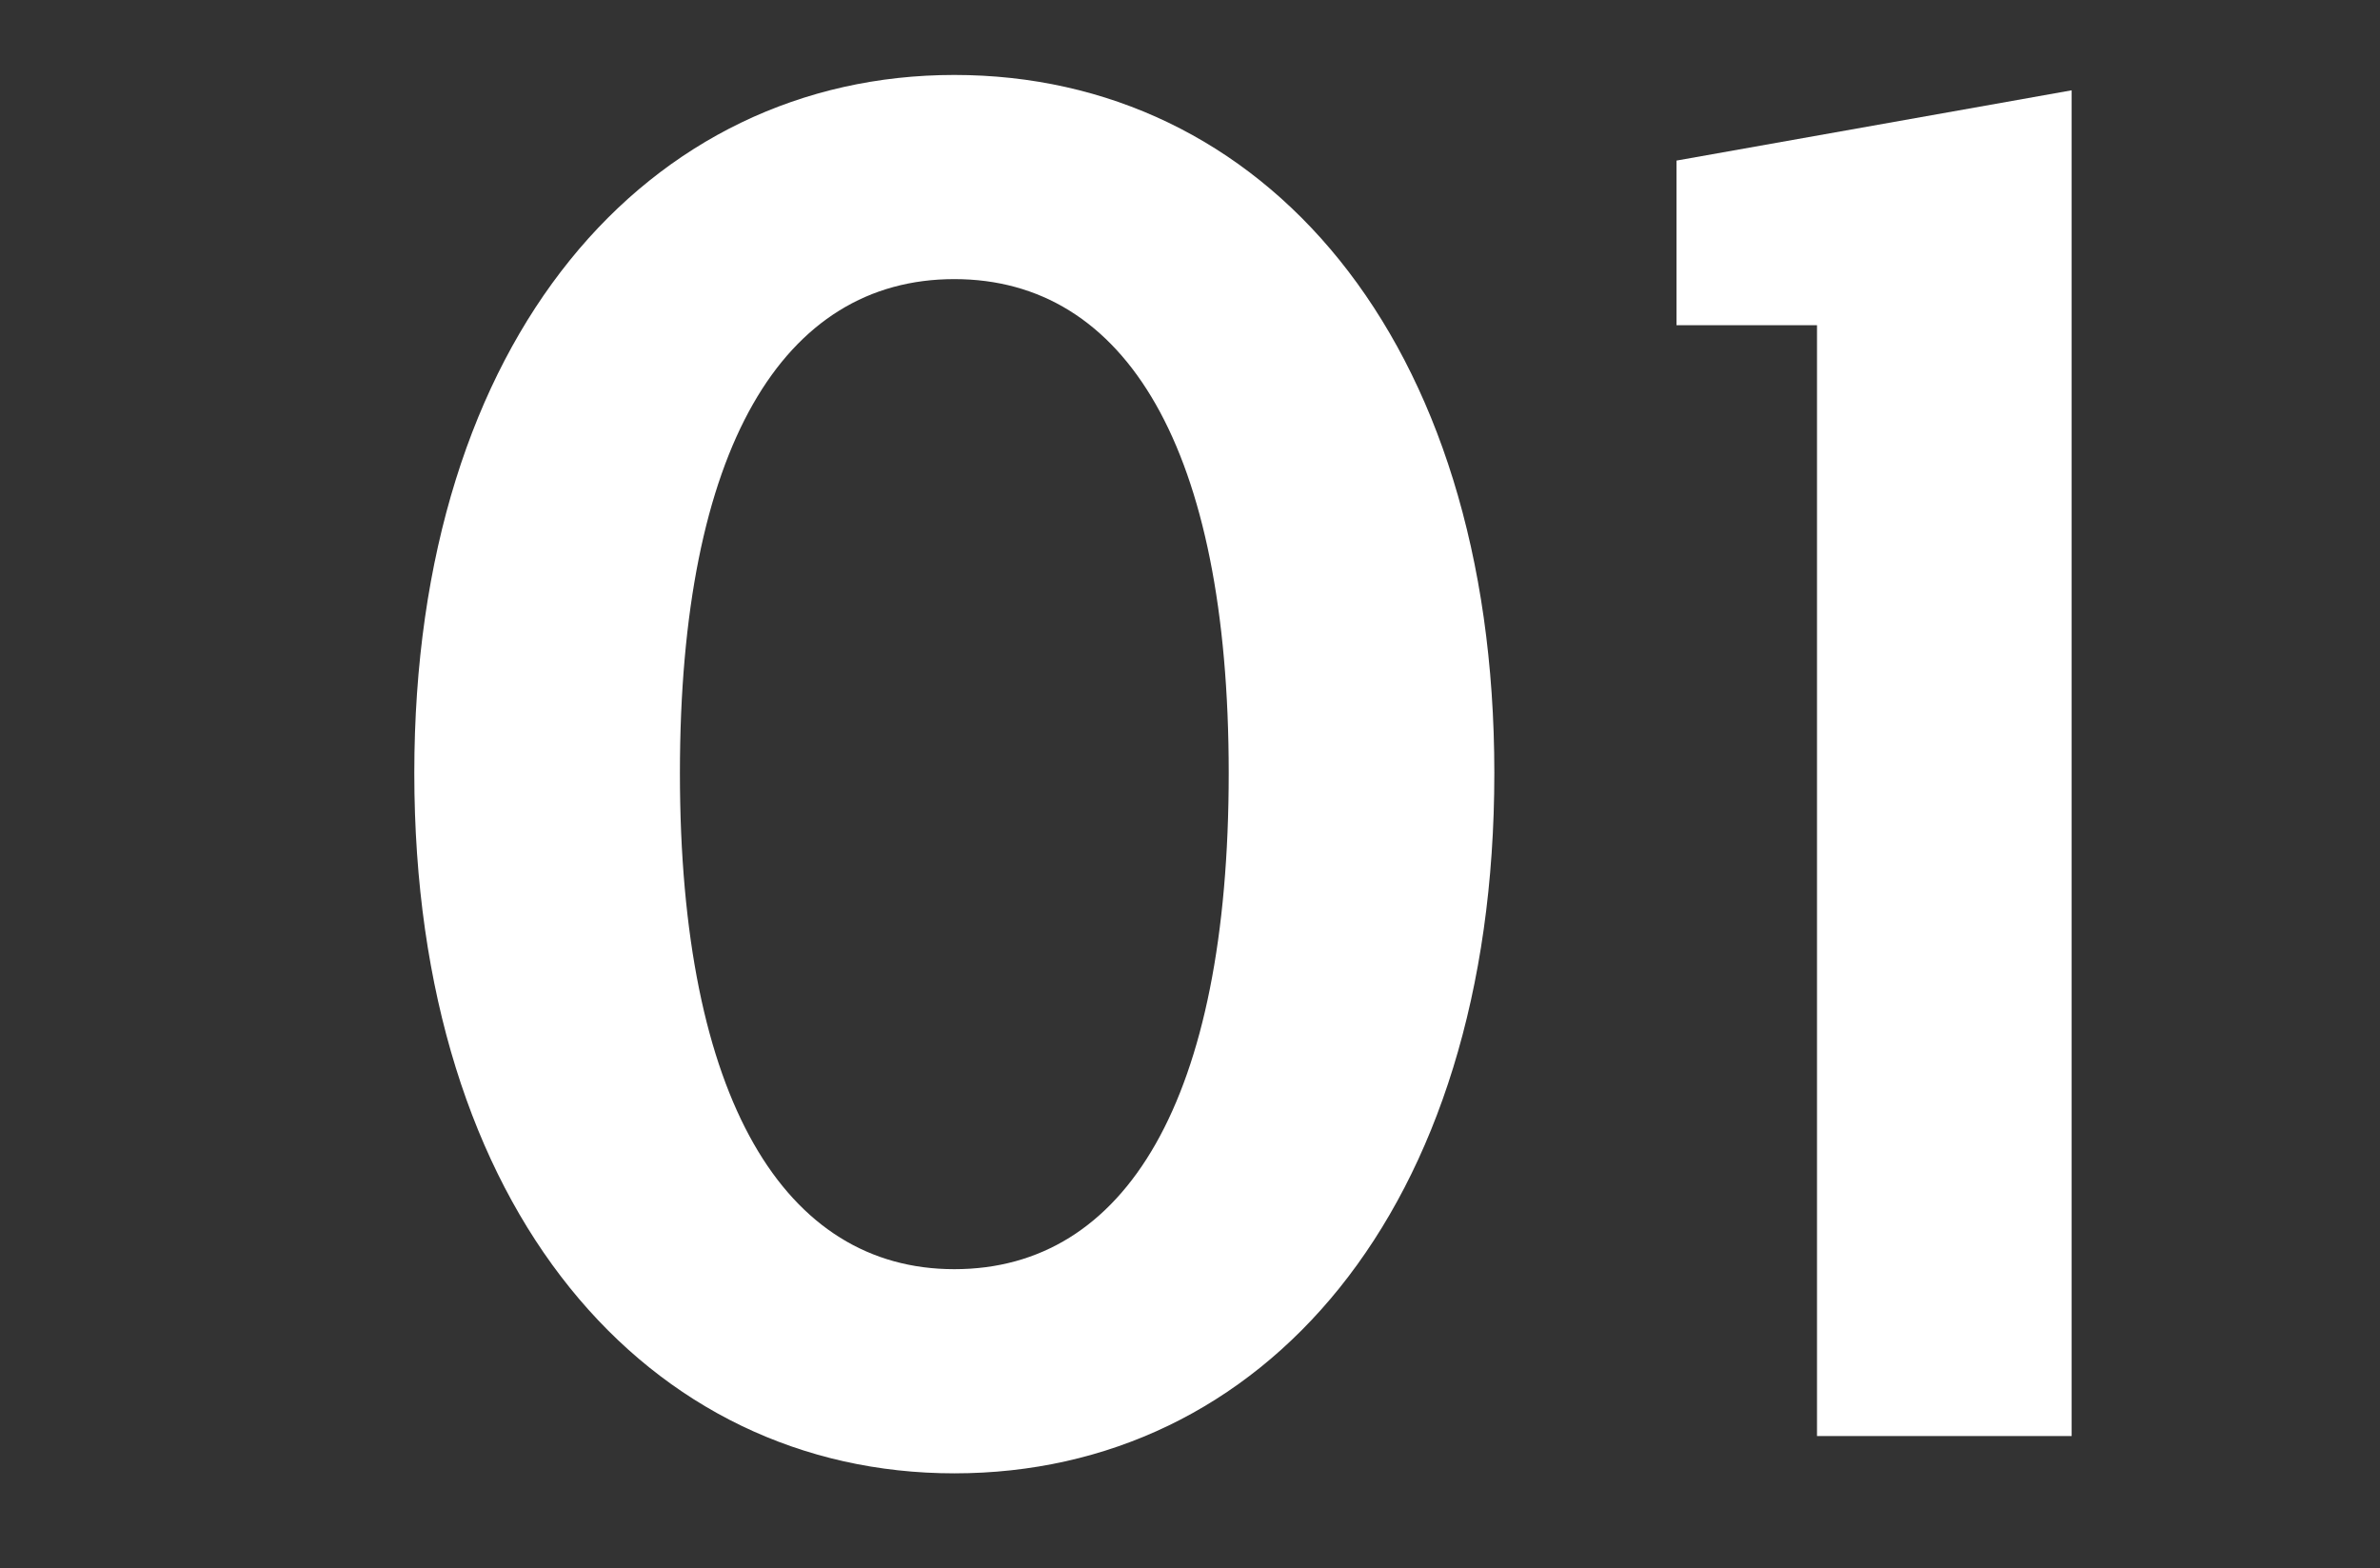
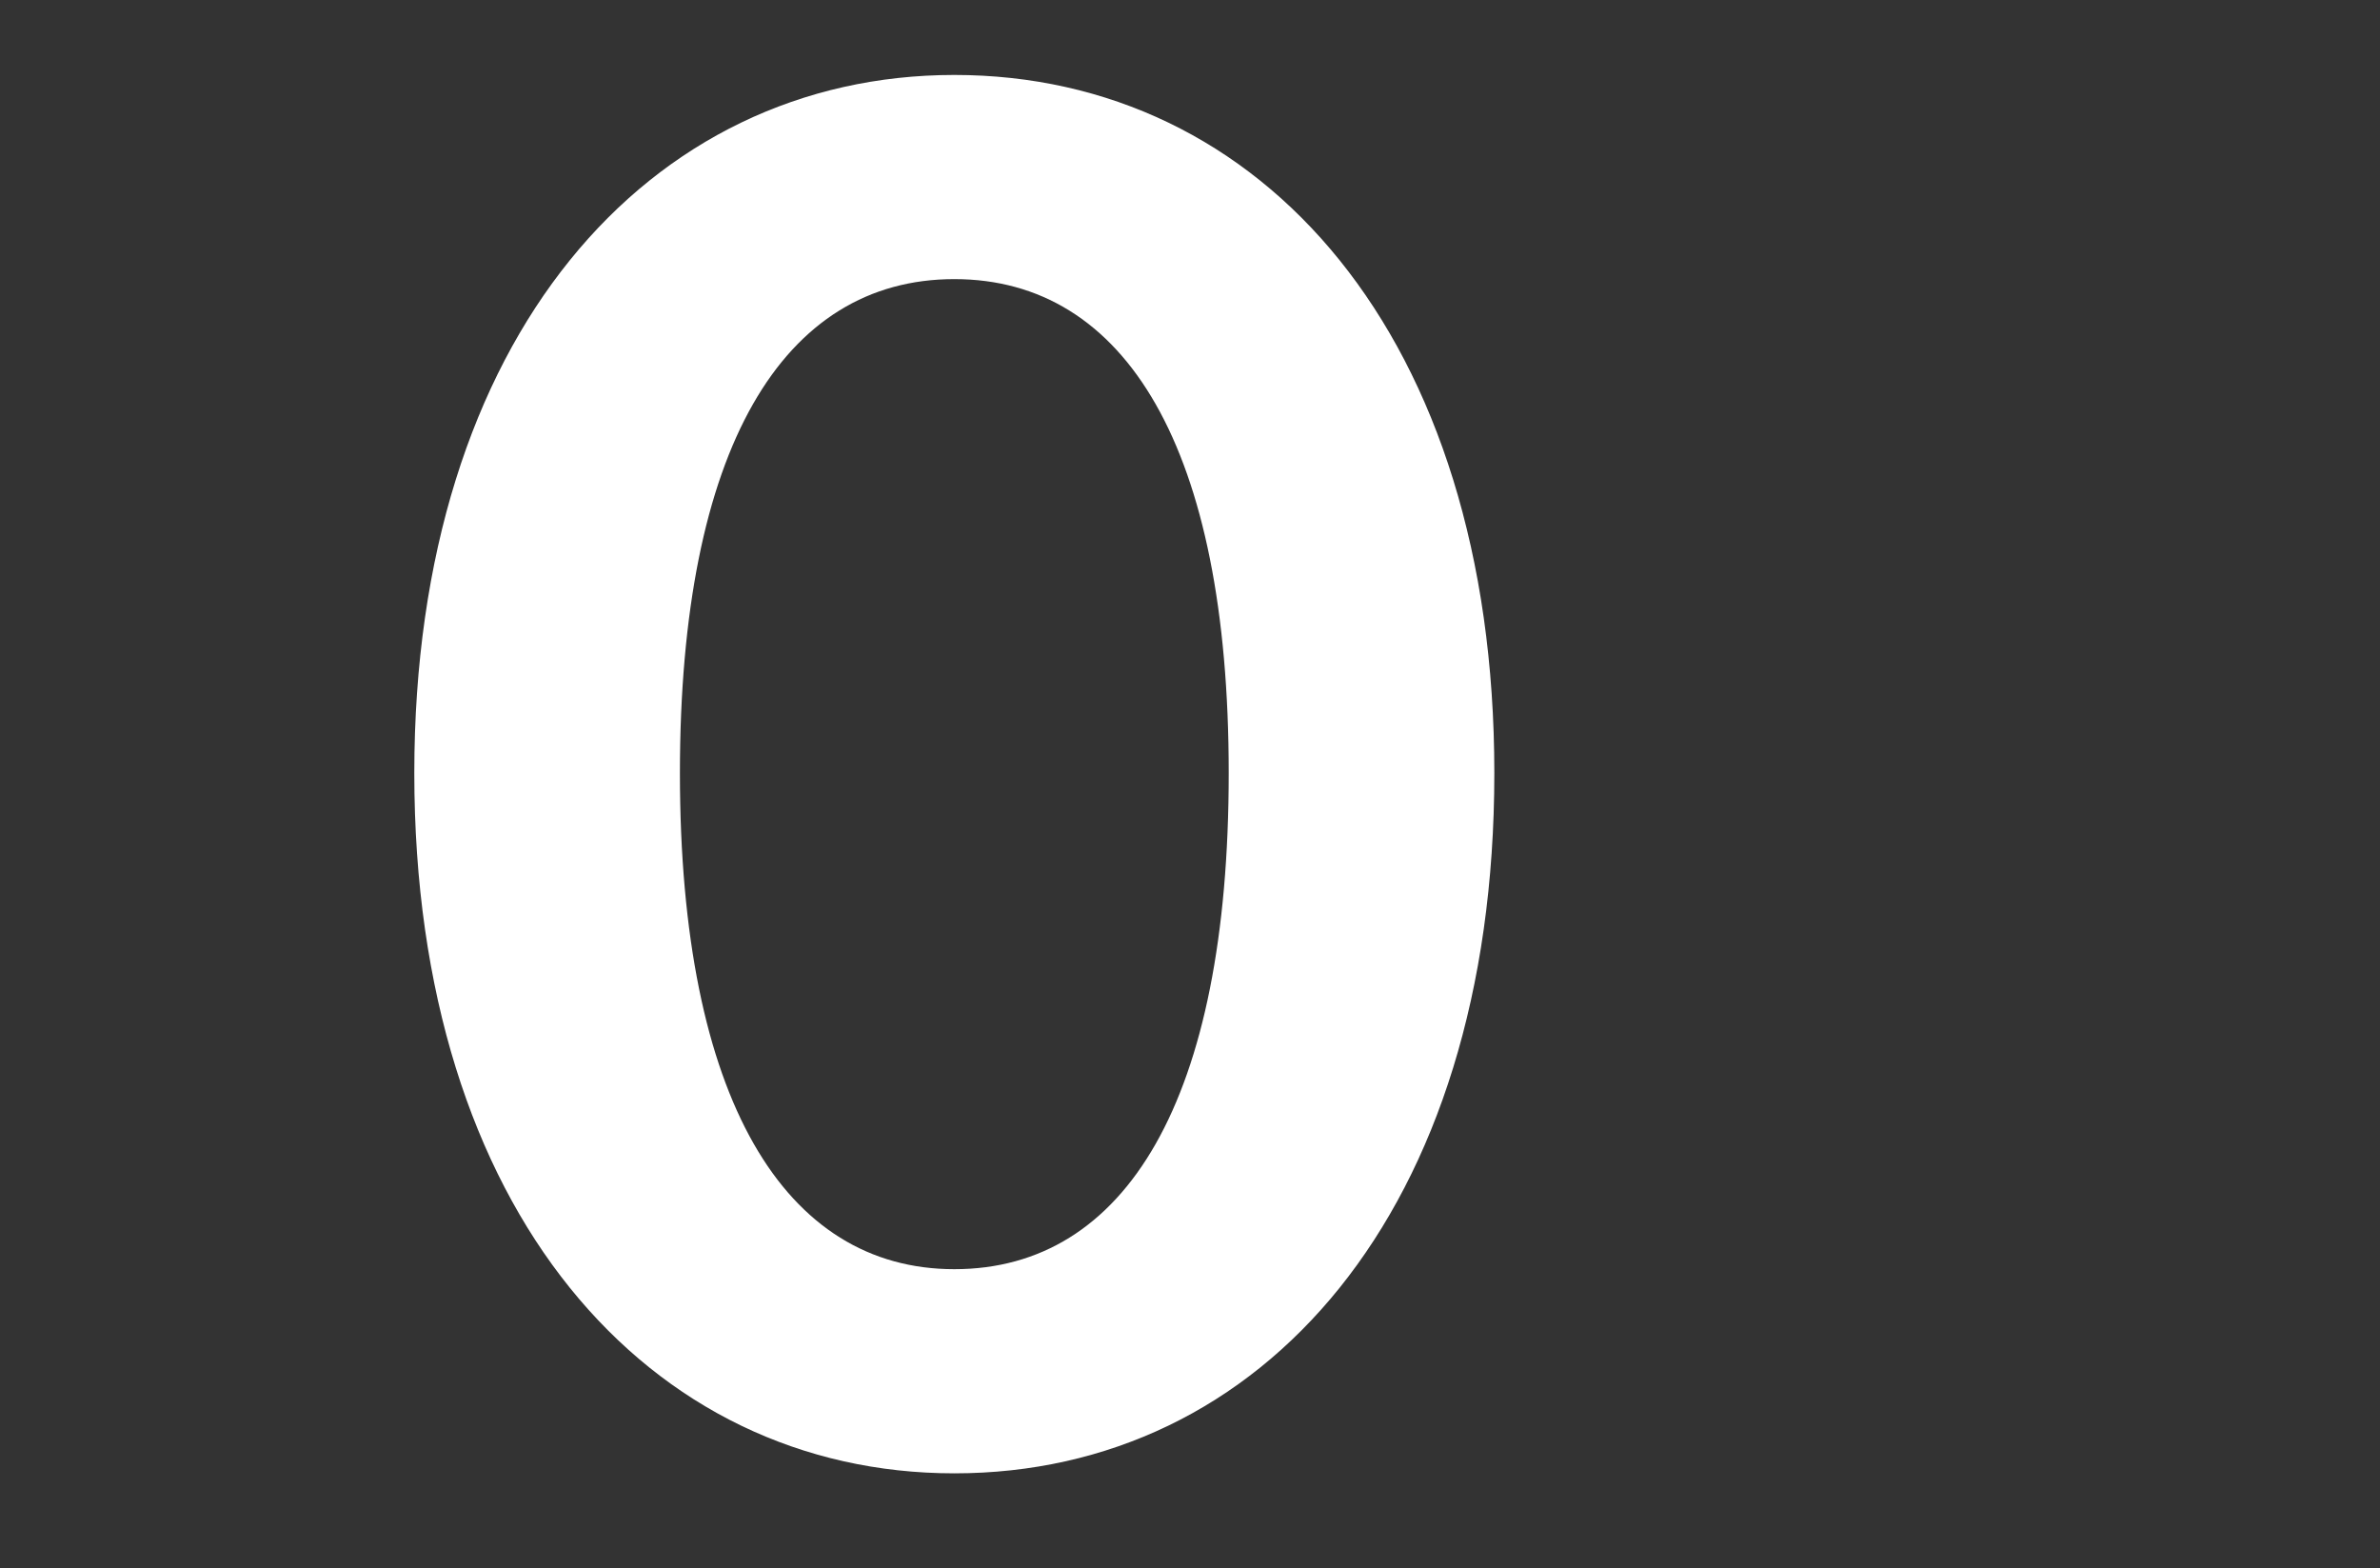
<svg xmlns="http://www.w3.org/2000/svg" width="425" height="280" viewBox="0 0 425 280">
  <rect x="0" y="0" width="425" height="280" fill="#333333" stroke="none" />
  <defs>
    <style>
      .cls-1 {
        fill: #fff;
      }
    </style>
  </defs>
  <g id="design">
    <g>
      <path class="cls-1" d="M170.414,263.087c-54.487,0-96.431-46.648-96.431-125.048,0-78.007,41.944-124.655,96.431-124.655,54.88,0,96.432,46.648,96.432,124.655C266.846,216.439,225.294,263.087,170.414,263.087Zm0-213.247c-30.576,0-49,30.184-49,88.2,0,58.408,18.815,88.592,49,88.592,30.576,0,49-30.184,49-88.592C219.414,80.024,200.99,49.84,170.414,49.84Z" />
-       <path class="cls-1" d="M324.465,256.423V58.072H299.377v-29.4l70.56-12.544v240.3Z" />
    </g>
  </g>
</svg>